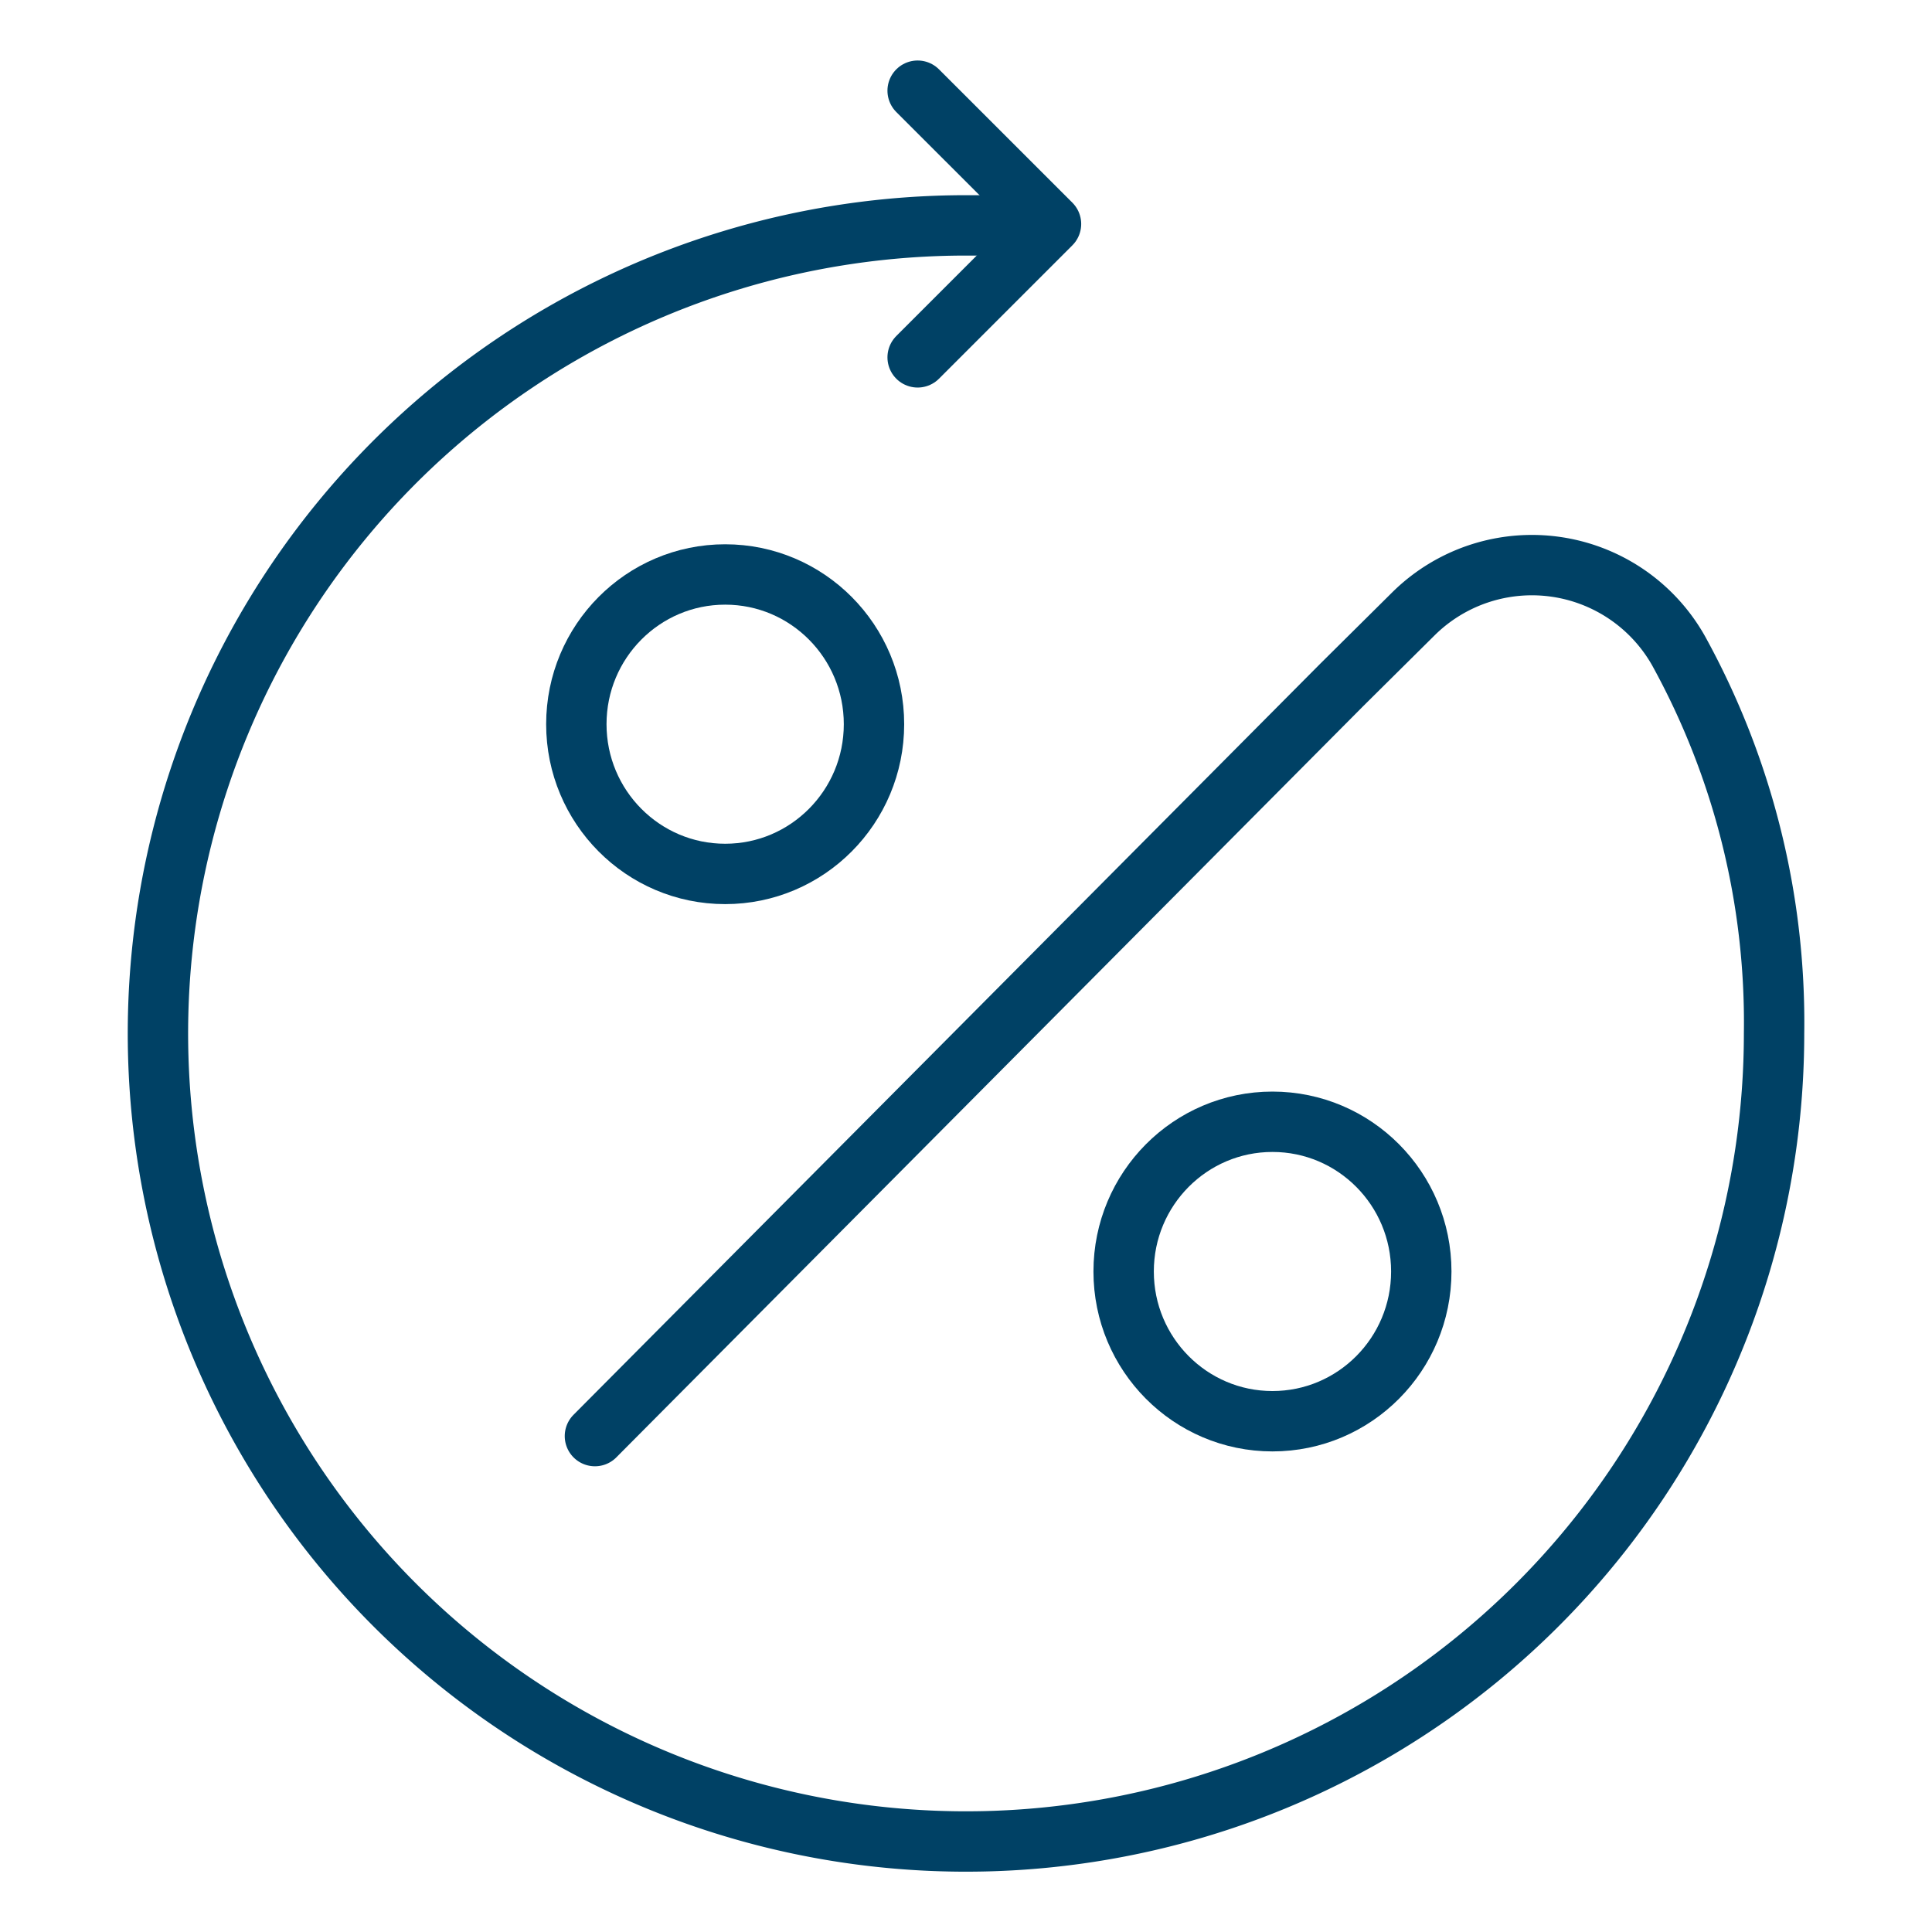
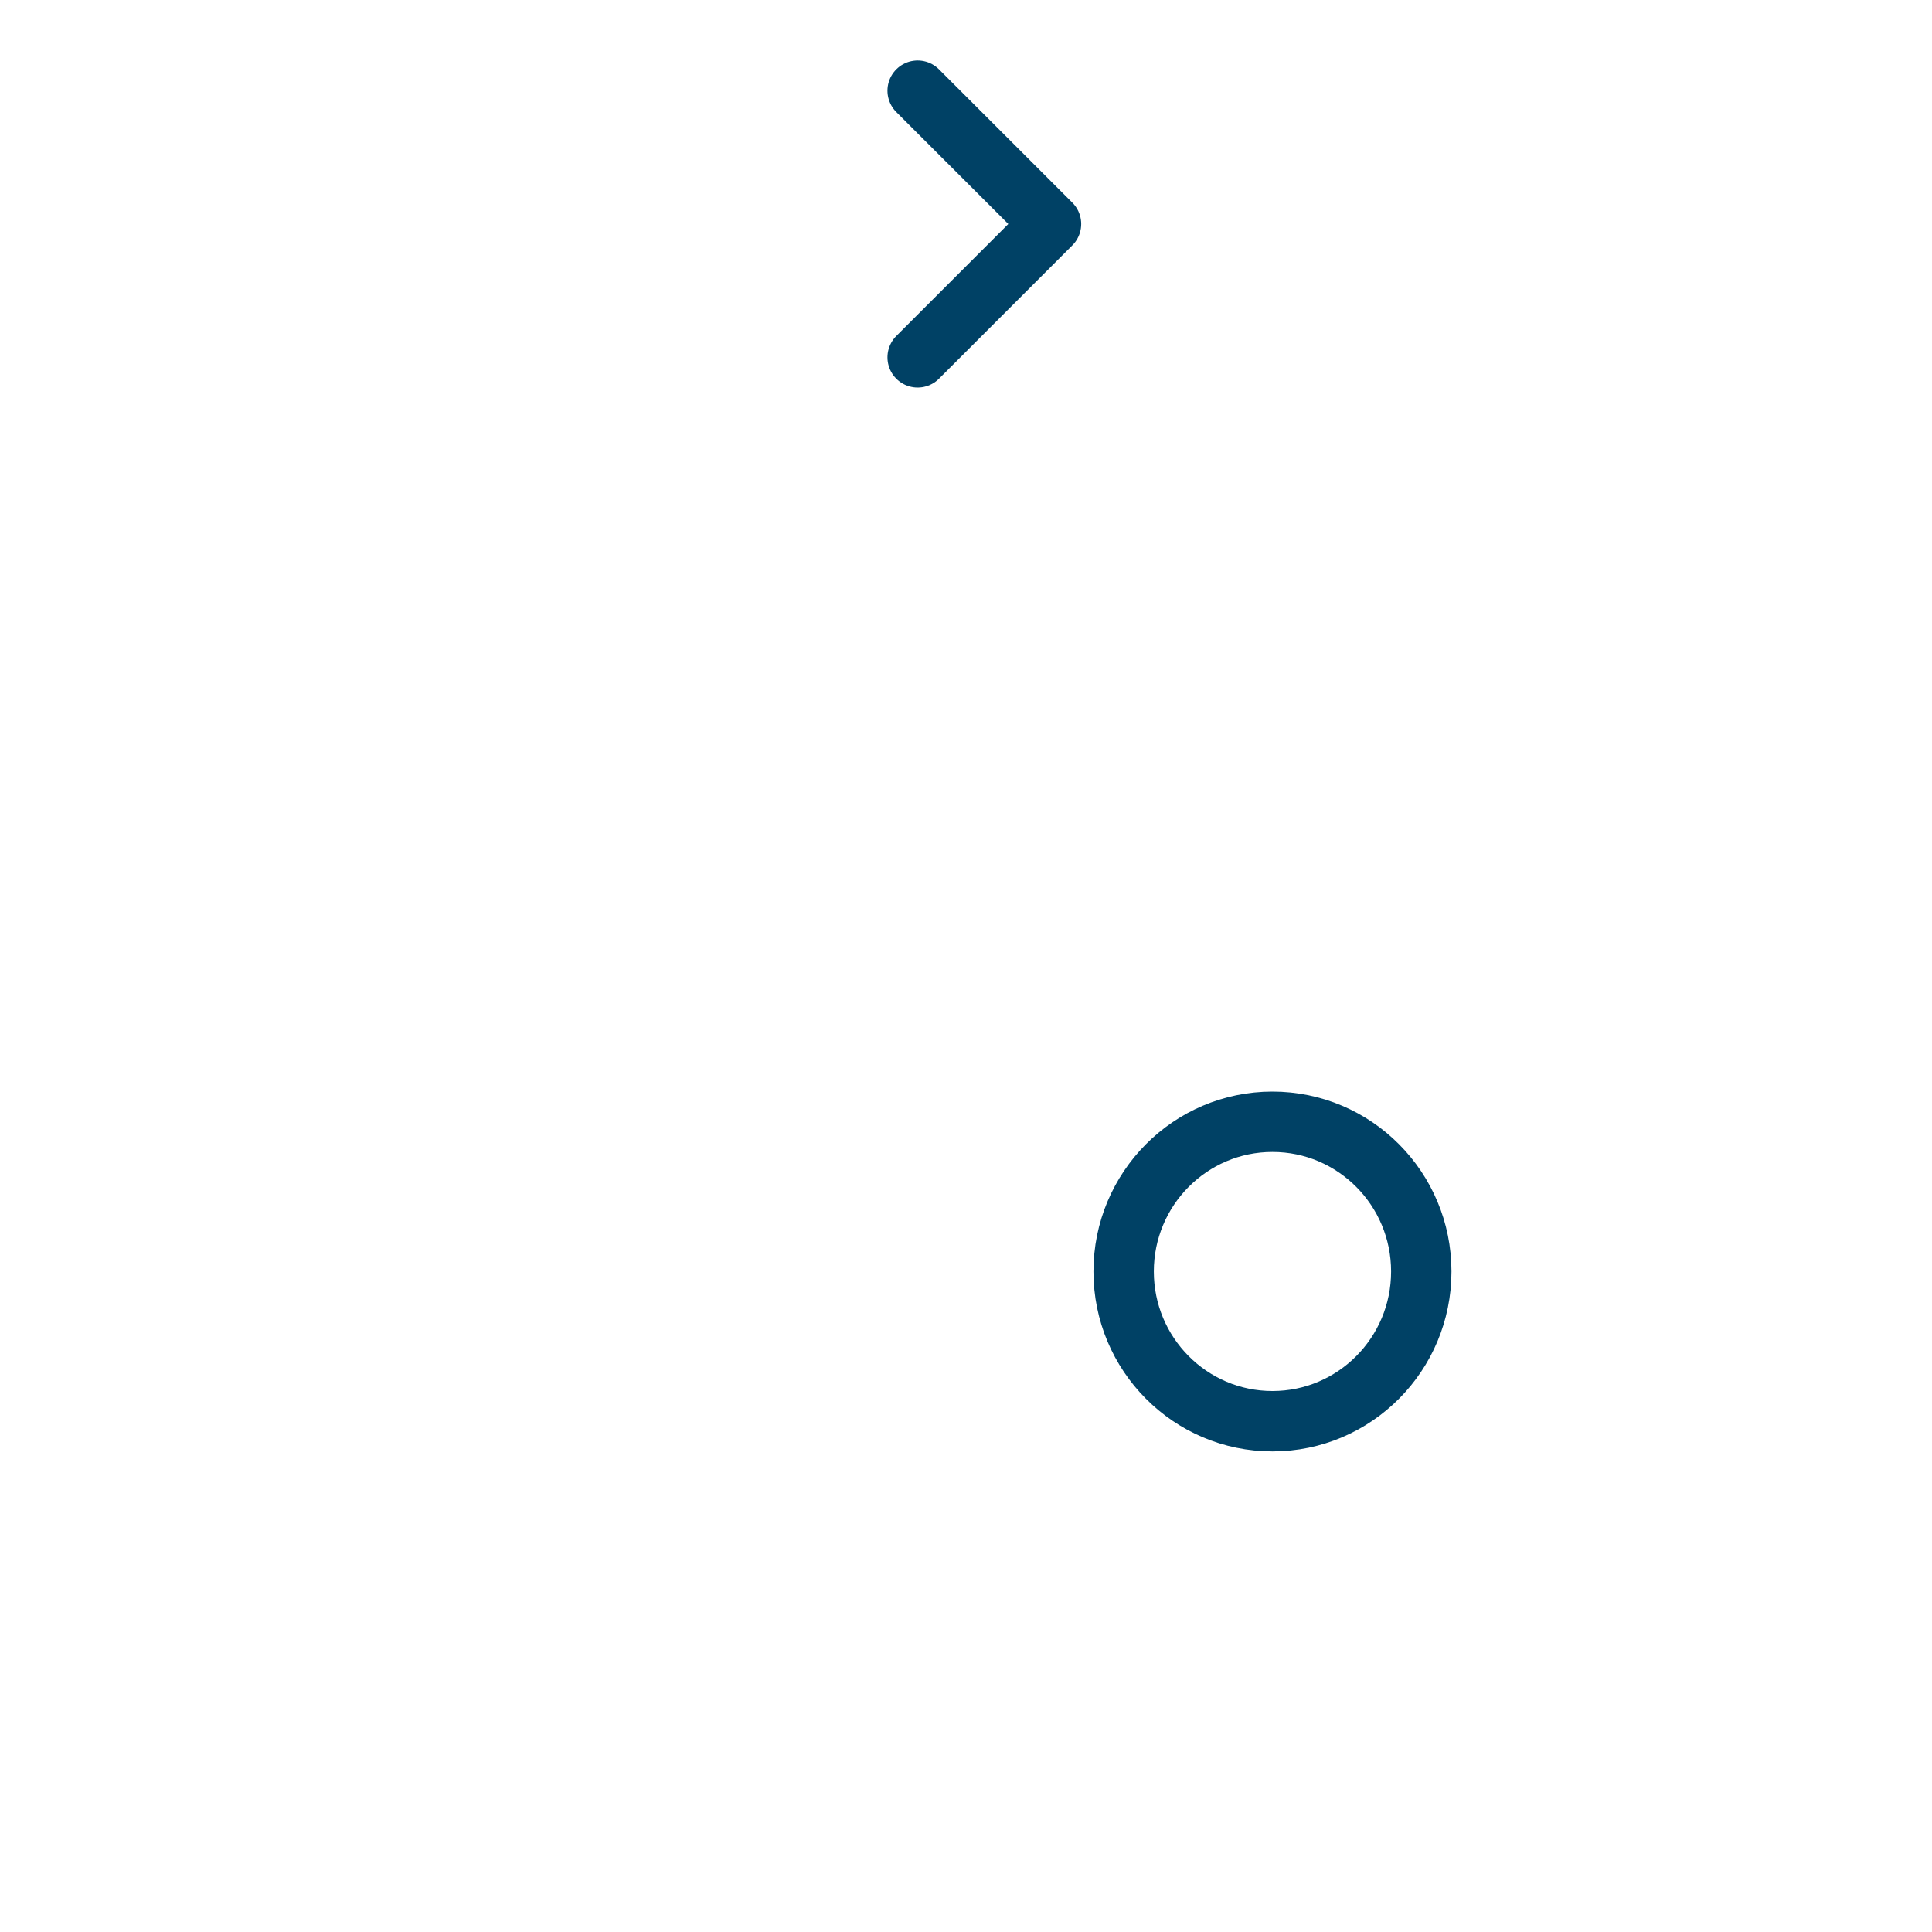
<svg xmlns="http://www.w3.org/2000/svg" xmlns:xlink="http://www.w3.org/1999/xlink" width="32" height="32" viewBox="0 0 32 32">
  <defs>
    <symbol id="a" data-name="48x48_Guide" viewBox="0 0 32 32">
      <g opacity="0">
-         <rect width="32" height="32" fill="#004165" opacity="0.5" />
-         <rect x="1.011" y="1.011" width="30" height="30" fill="red" opacity="0.25" />
-       </g>
+         </g>
    </symbol>
  </defs>
  <title>ANZBusinessLowRate--LowestOngoingInterestRate_32_Icon</title>
  <use width="32" height="32" xlink:href="#a" />
  <g>
-     <ellipse cx="12.011" cy="11.995" rx="2.465" ry="2.48" fill="none" stroke="#004165" stroke-linecap="round" stroke-linejoin="round" />
    <ellipse cx="21.076" cy="21.06" rx="2.465" ry="2.48" fill="none" stroke="#004165" stroke-linecap="round" stroke-linejoin="round" />
-     <path d="M9.854,23.786l12.376-12.448,1.179-1.169a2.789,2.789,0,0,1,4.395.613,12.754,12.754,0,0,1,1.58,6.336A13.384,13.384,0,1,1,16,3.733h1.094" fill="none" stroke="#004165" stroke-linecap="round" stroke-linejoin="round" />
    <polyline points="15.199 1.502 17.408 3.71 15.199 5.919" fill="none" stroke="#004165" stroke-linecap="round" stroke-linejoin="round" />
  </g>
</svg>